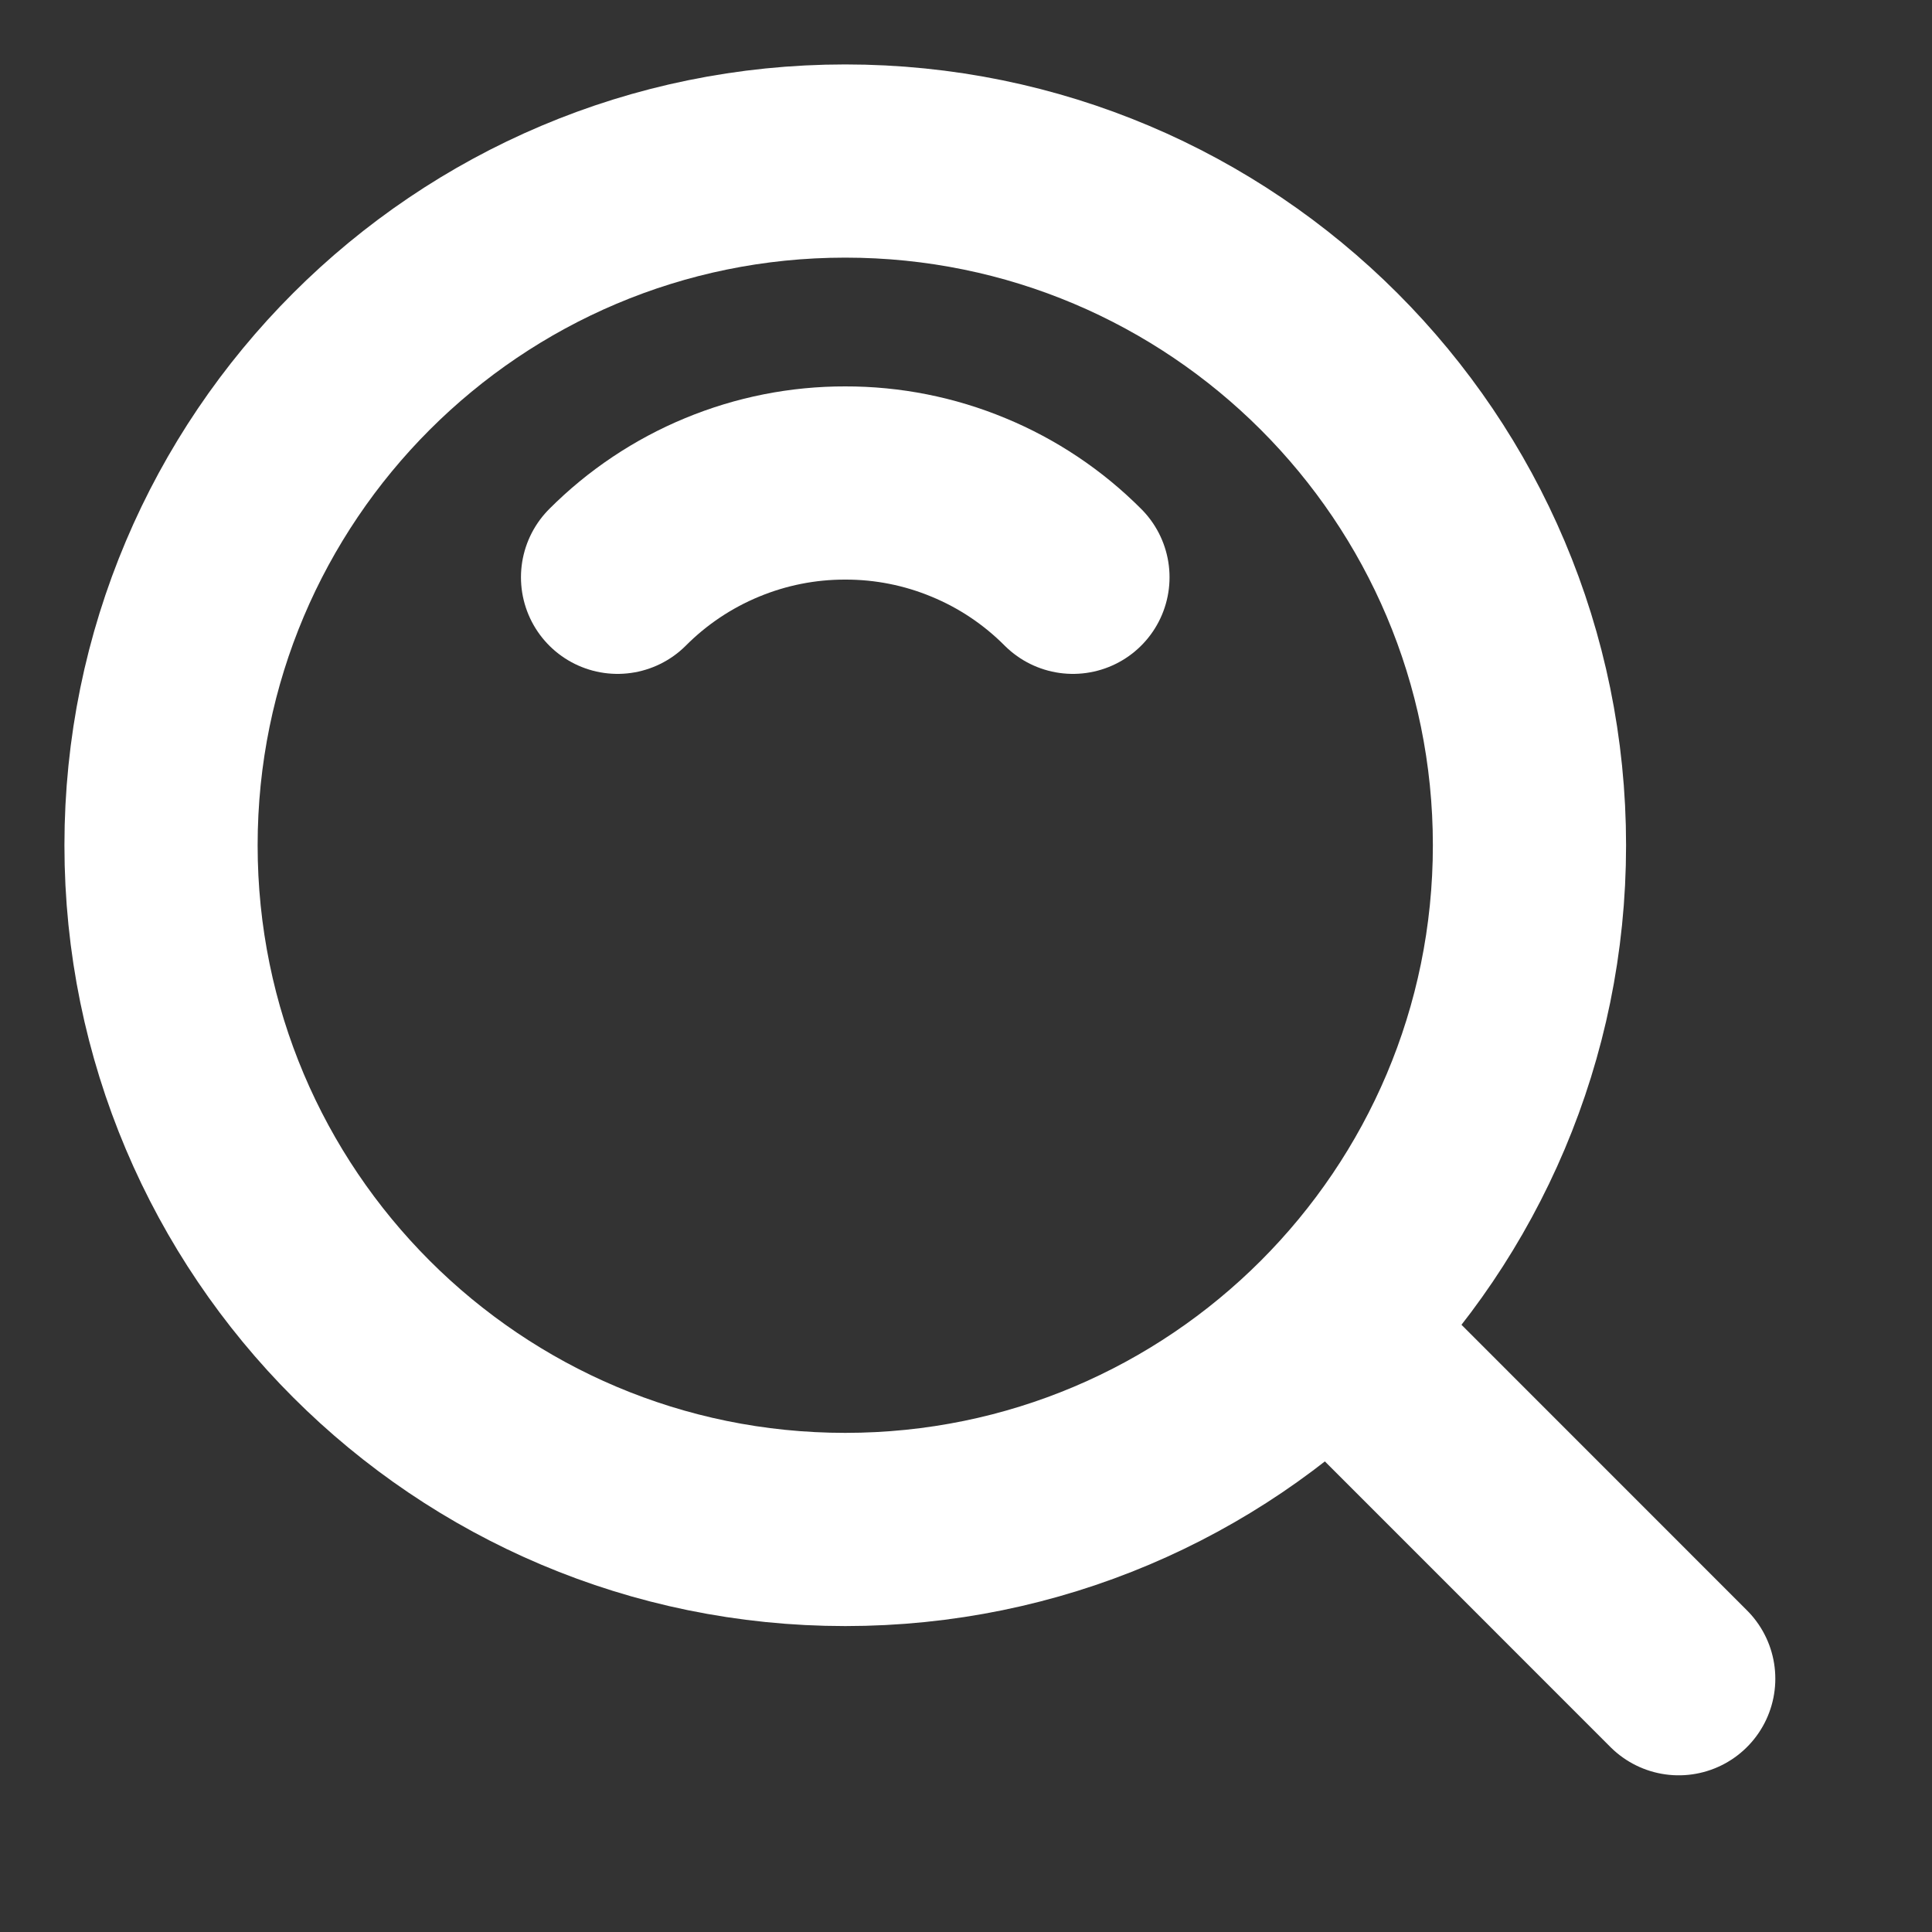
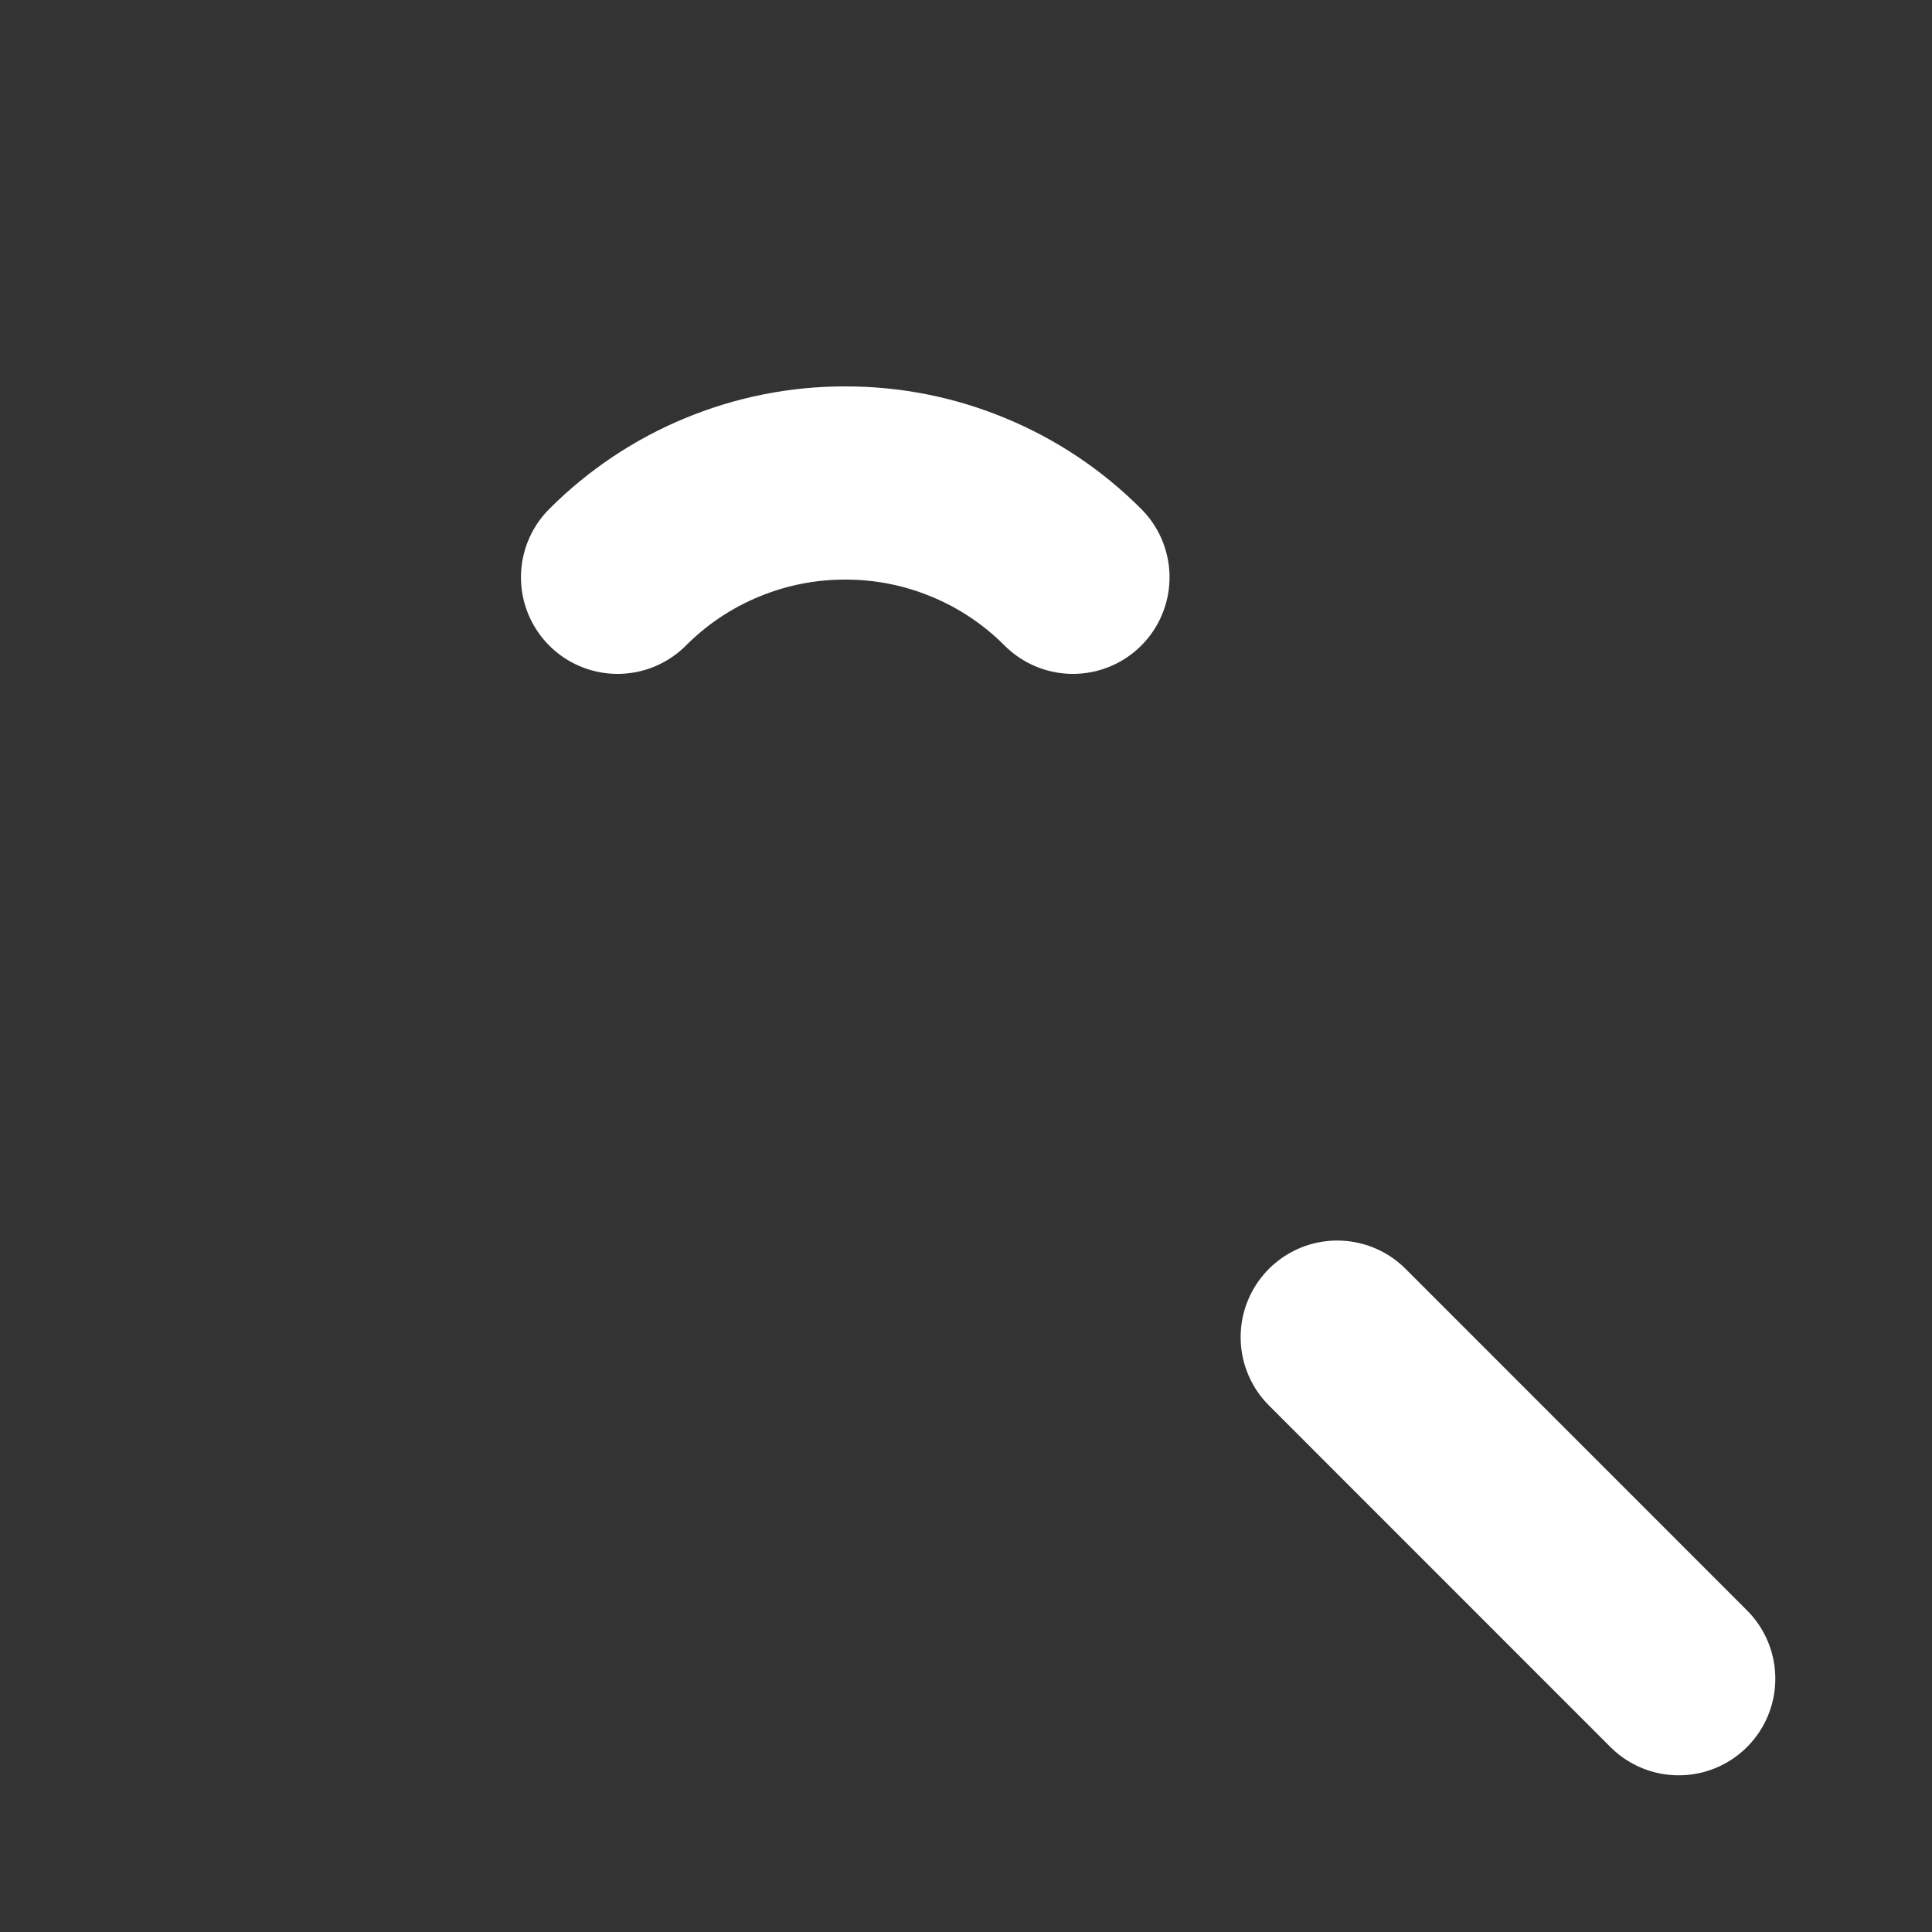
<svg xmlns="http://www.w3.org/2000/svg" width="20" height="20" viewBox="0 0 20 20" fill="none">
  <rect x="0" y="0" width="20" height="20" fill="#333333" stroke="none" />
-   <path d="M8.75 15.833C12.662 15.833 15.833 12.662 15.833 8.75C15.833 4.838 12.662 1.667 8.75 1.667C4.838 1.667 1.667 4.838 1.667 8.75C1.667 12.662 4.838 15.833 8.75 15.833Z" stroke="white" stroke-width="2" stroke-linejoin="round" />
  <path d="M11.107 5.976C10.798 5.666 10.431 5.42 10.026 5.253C9.622 5.085 9.188 4.999 8.75 5C8.312 4.999 7.879 5.085 7.474 5.253C7.07 5.42 6.702 5.666 6.393 5.976M13.843 13.842L17.378 17.378" stroke="white" stroke-width="2" stroke-linecap="round" stroke-linejoin="round" />
</svg>